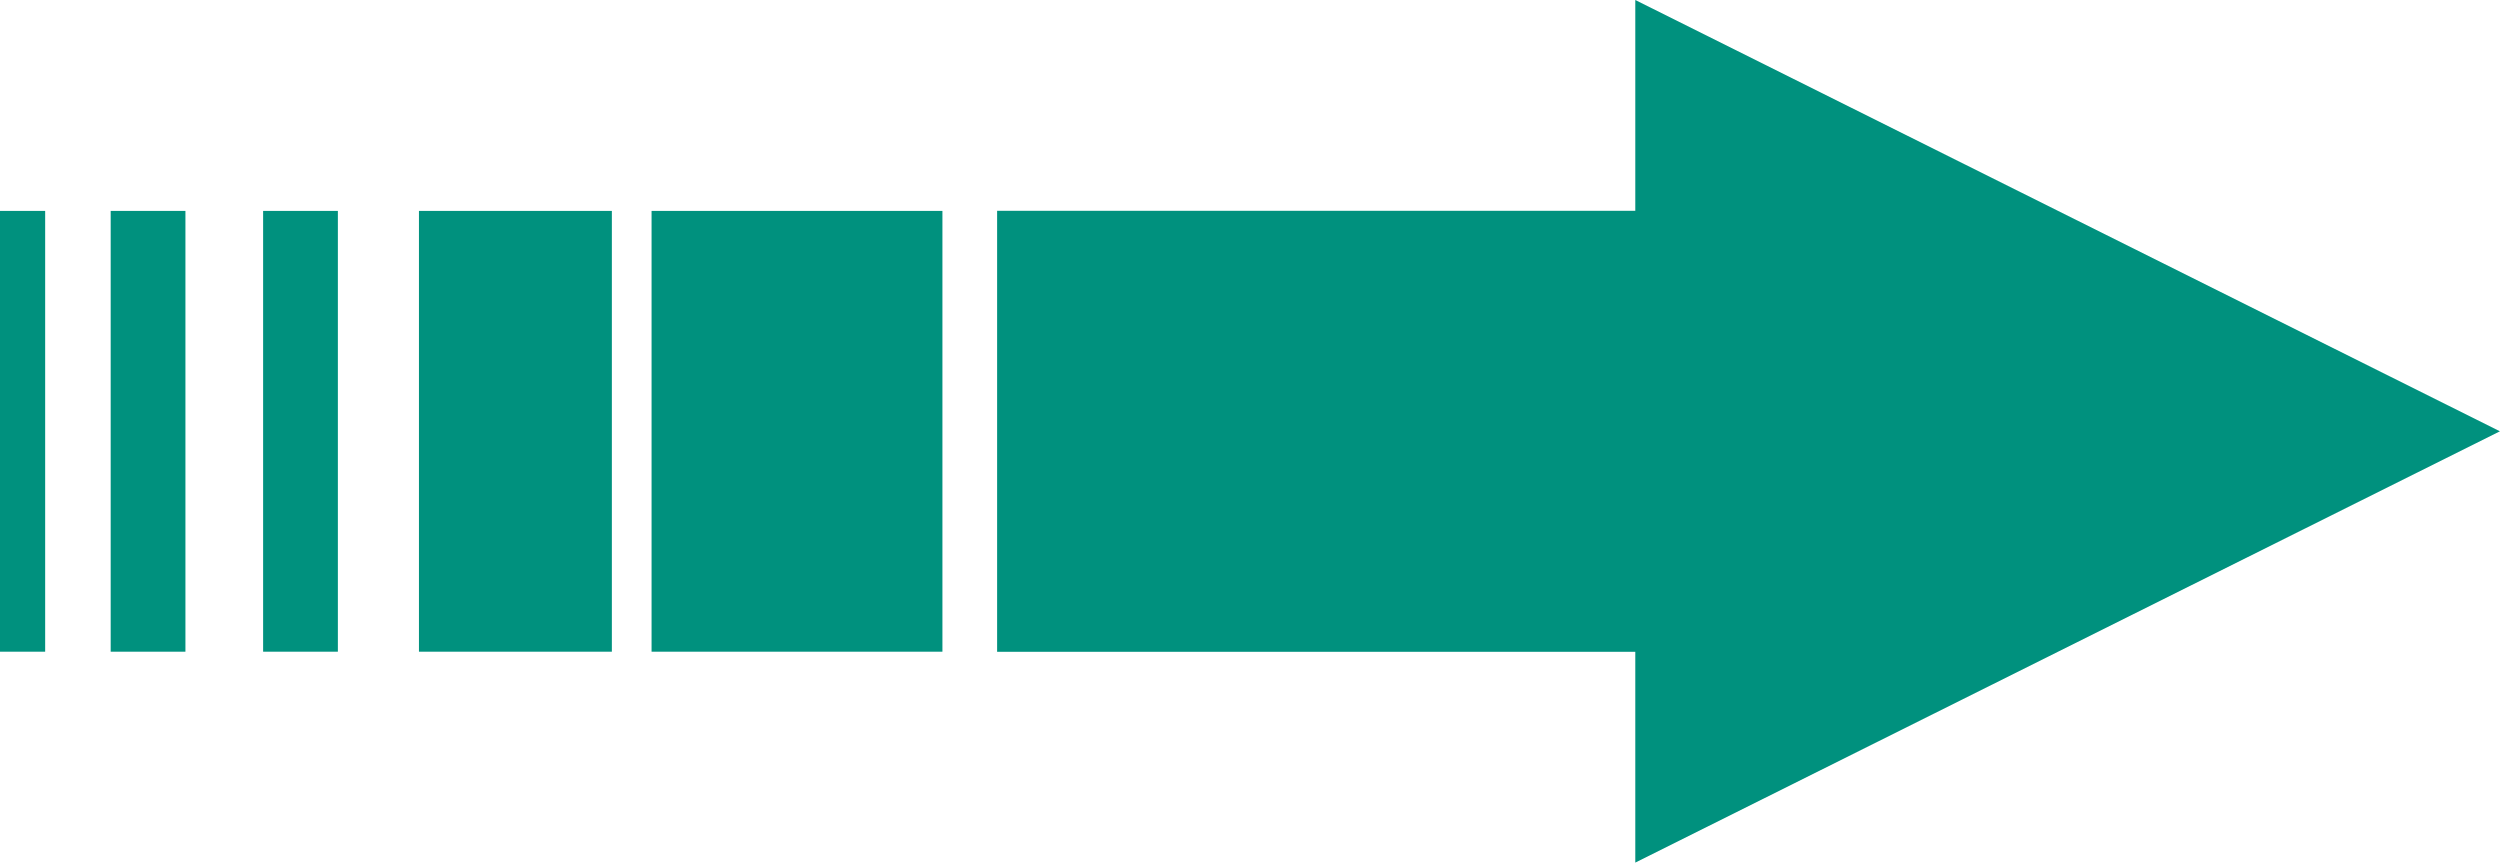
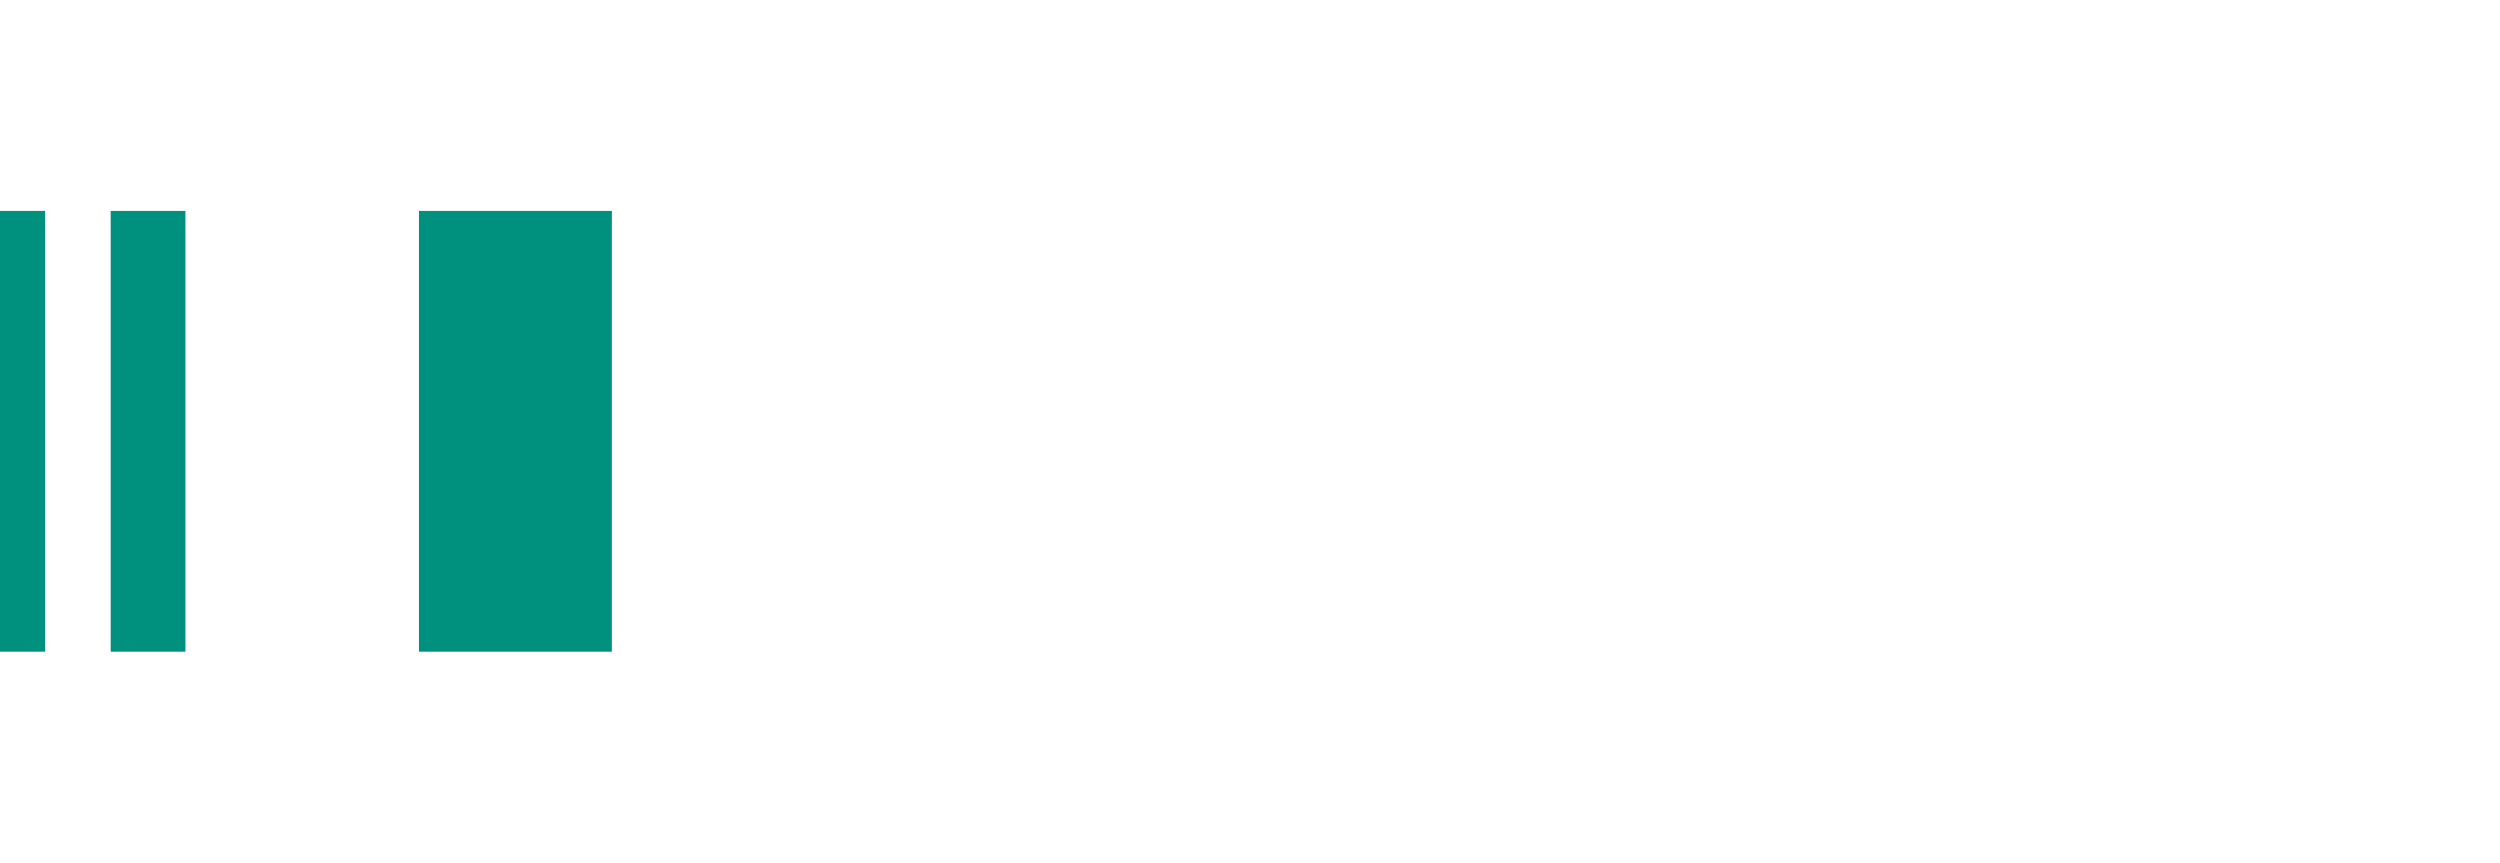
<svg xmlns="http://www.w3.org/2000/svg" width="98.597" height="34.02" viewBox="0 0 98.597 34.02">
  <g id="Arrow" transform="translate(-131.352 -515.55)">
    <rect id="Rectangle_97" data-name="Rectangle 97" width="1.781" height="17.384" transform="translate(131.352 523.868)" fill="#00917e" />
    <rect id="Rectangle_98" data-name="Rectangle 98" width="2.948" height="17.384" transform="translate(135.717 523.868)" fill="#00917e" />
-     <rect id="Rectangle_99" data-name="Rectangle 99" width="2.948" height="17.384" transform="translate(141.729 523.868)" fill="#00917e" />
    <rect id="Rectangle_100" data-name="Rectangle 100" width="7.608" height="17.384" transform="translate(147.875 523.868)" fill="#00917e" />
-     <rect id="Rectangle_101" data-name="Rectangle 101" width="11.471" height="17.384" transform="translate(157.049 523.868)" fill="#00917e" />
-     <path id="Path_5348" data-name="Path 5348" d="M227.079,549.57v-8.315H201.91V523.865h25.169V515.55l34.1,17.01Z" transform="translate(-31.233)" fill="#00917e" />
  </g>
</svg>